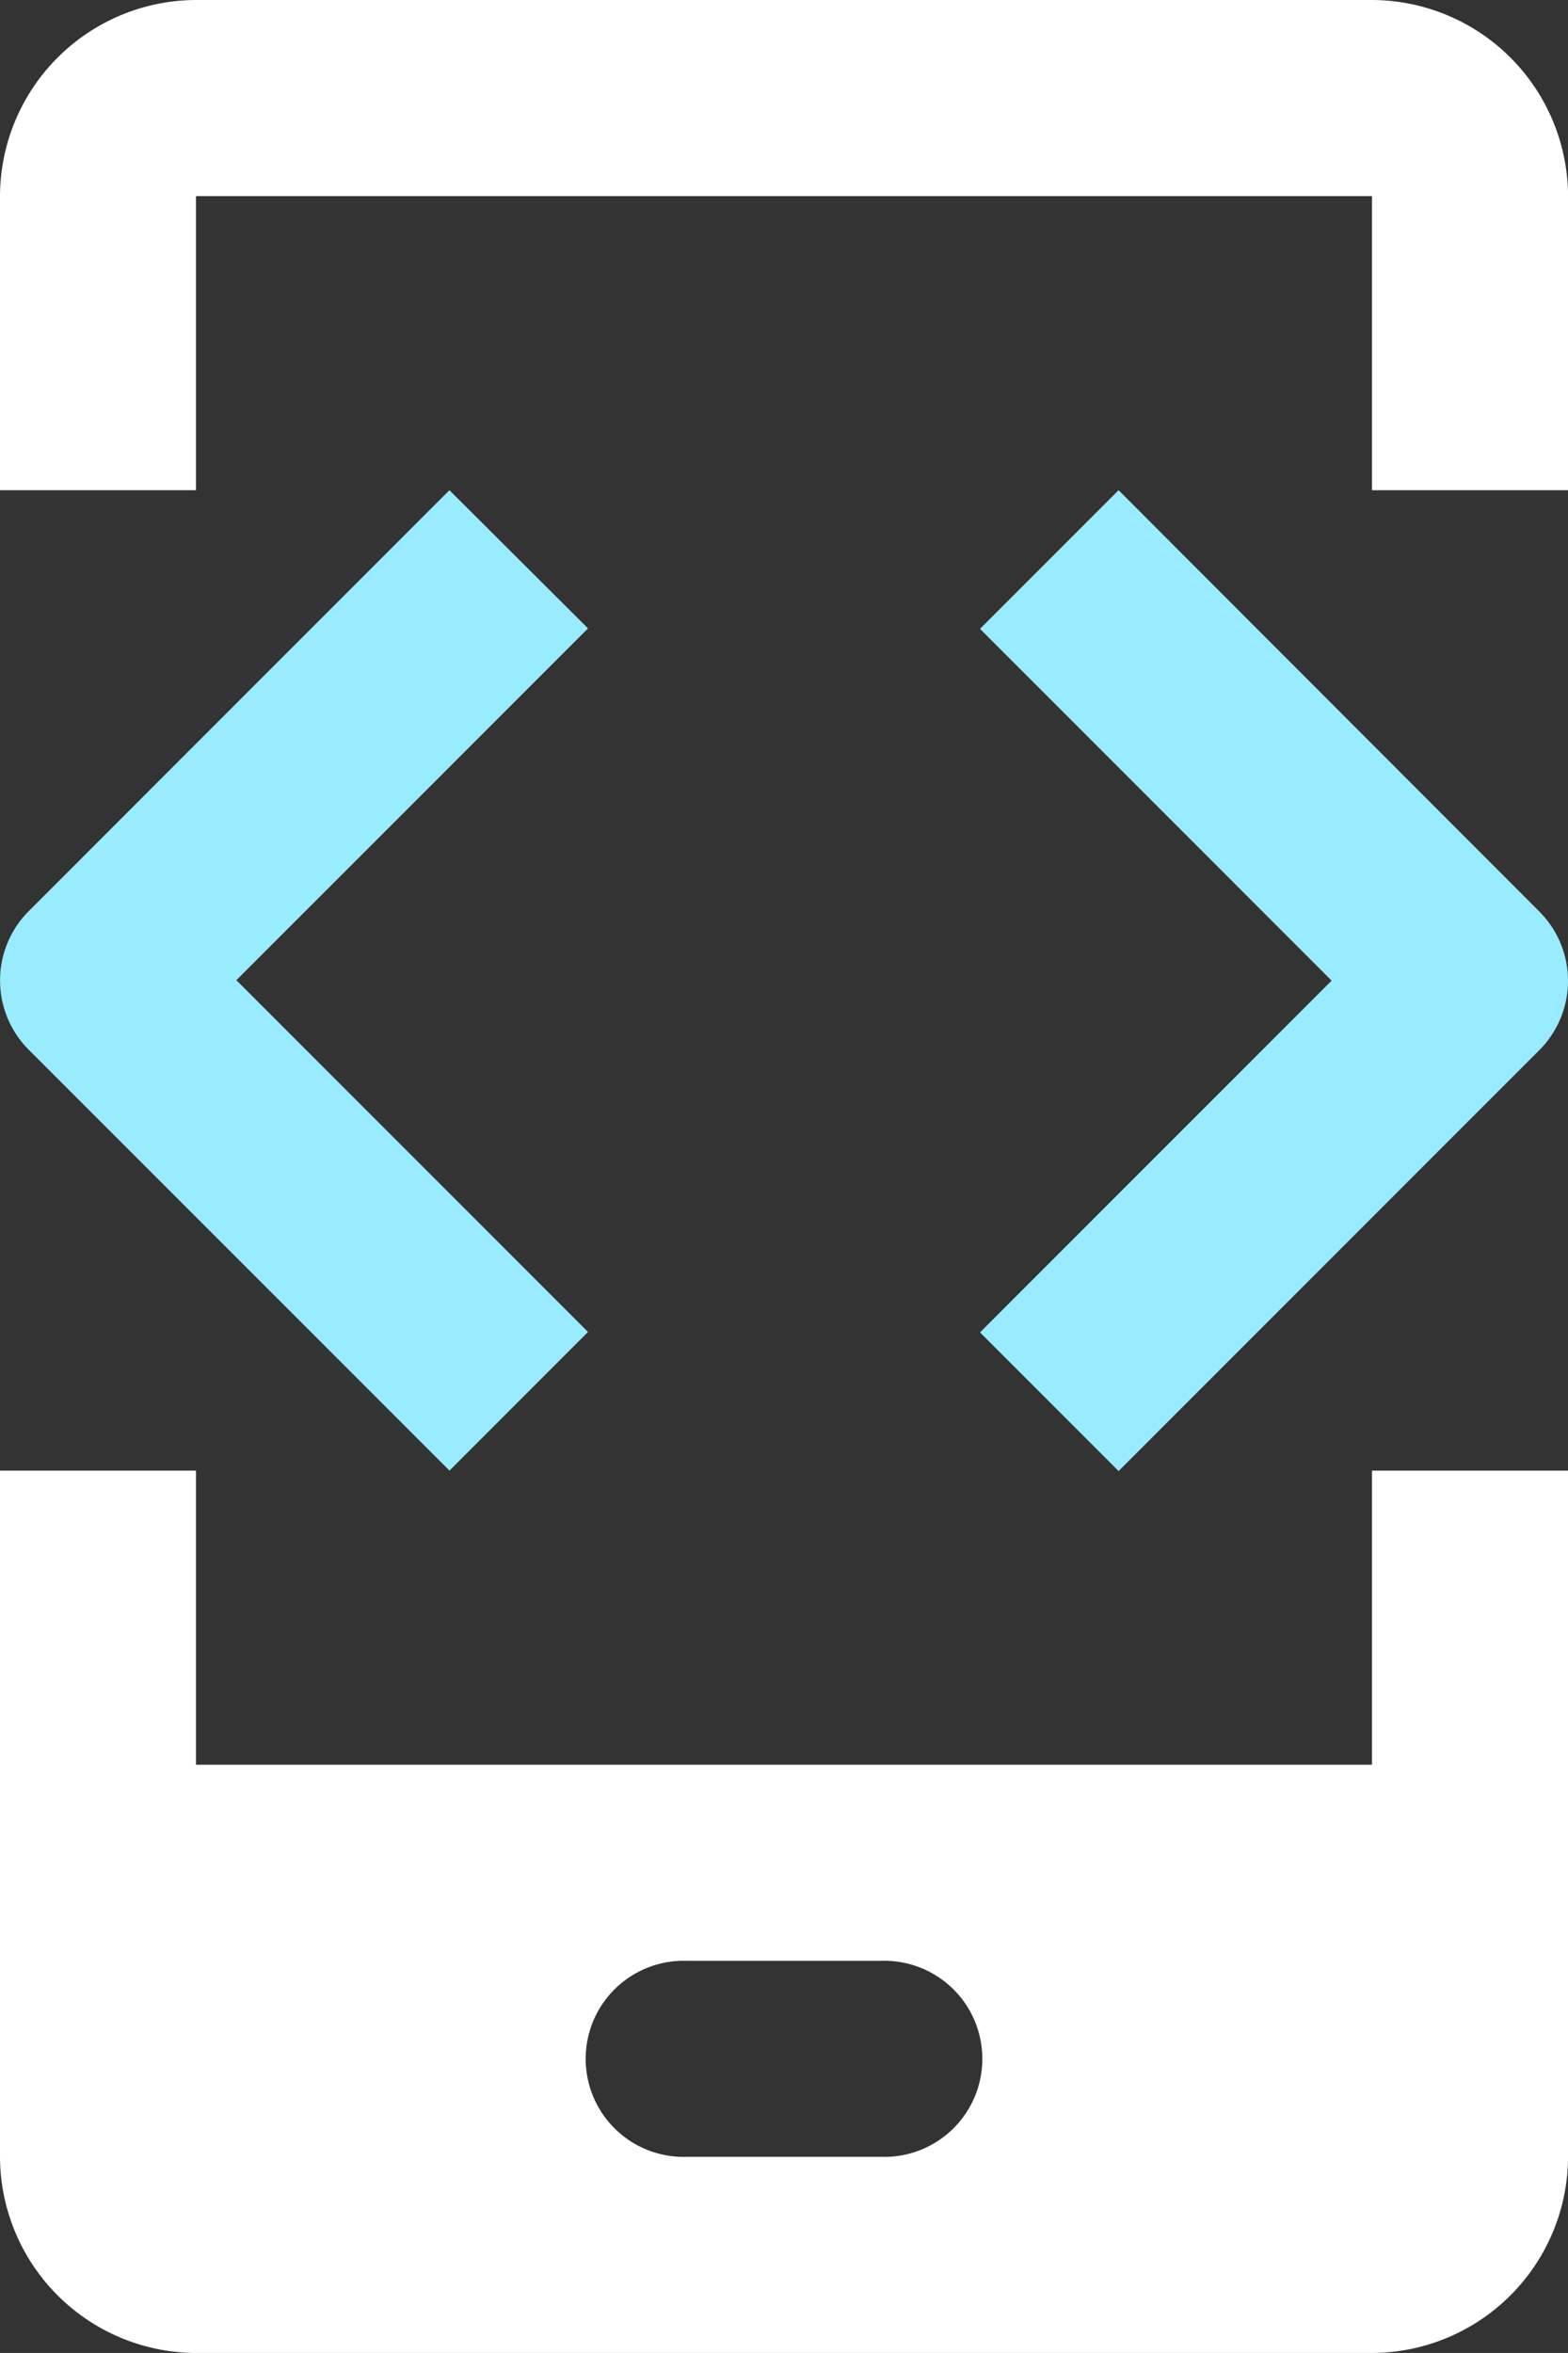
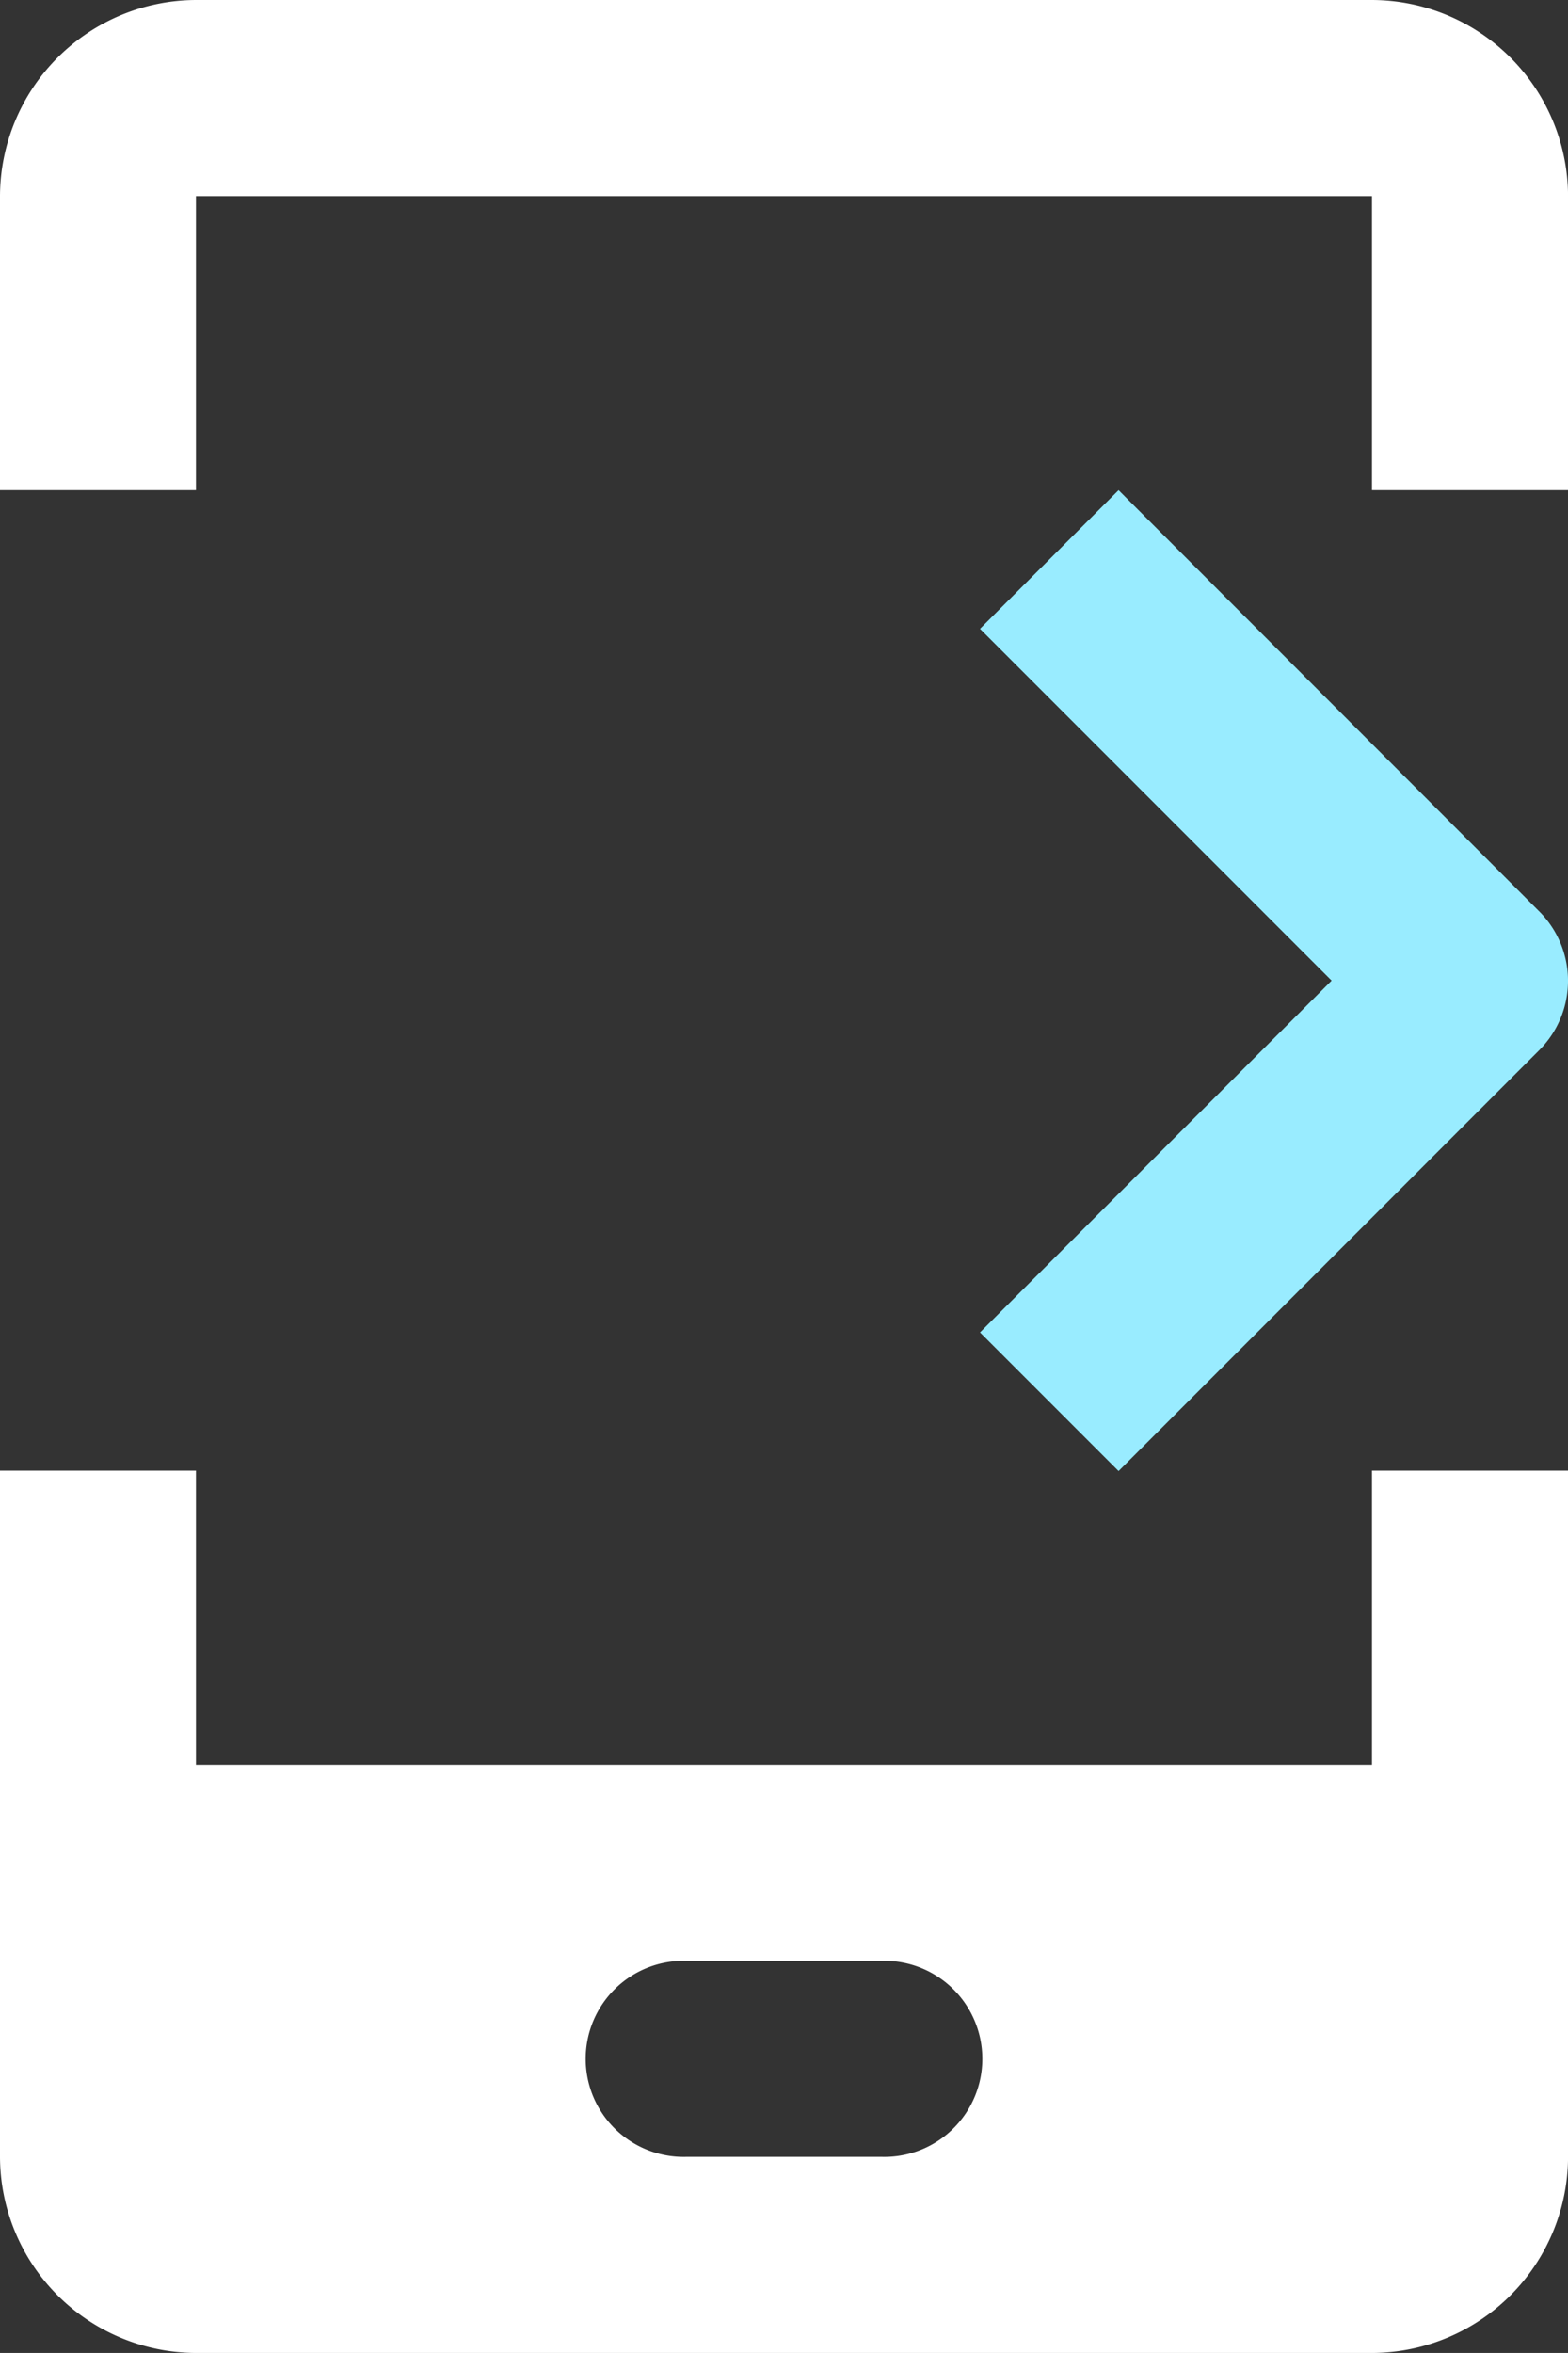
<svg xmlns="http://www.w3.org/2000/svg" width="28.093" height="42.139" viewBox="0 0 28.093 42.139">
  <rect x="0" y="0" width="28.093" height="42.139" fill="#333333" stroke="none" />
  <path d="M46.456,56.25v5.267H25.386V56.25H21.875V68.54a3.523,3.523,0,0,0,3.512,3.512h21.07a3.523,3.523,0,0,0,3.512-3.512V56.25ZM37.677,68.54H34.166a1.756,1.756,0,1,1,0-3.511h3.511a1.756,1.756,0,1,1,0,3.511Z" transform="translate(-21.875 -29.913)" fill="#fff" />
  <path d="M53.125,27.483l6.3,6.3-6.3,6.3,2.483,2.483,7.538-7.538a1.756,1.756,0,0,0,0-2.483L55.608,25Z" transform="translate(-35.567 -16.221)" fill="#99ecff" />
-   <path d="M32.41,40.075l-6.3-6.3,6.3-6.3L29.927,25,22.39,32.538a1.756,1.756,0,0,0,0,2.483l7.538,7.537Z" transform="translate(-21.875 -16.221)" fill="#99ecff" />
  <path d="M21.875,12.887a3.523,3.523,0,0,1,3.512-3.512h21.07a3.523,3.523,0,0,1,3.512,3.512v5.267H46.456V12.887H25.386v5.267H21.875Z" transform="translate(-21.875 -9.375)" fill="#fff" />
</svg>